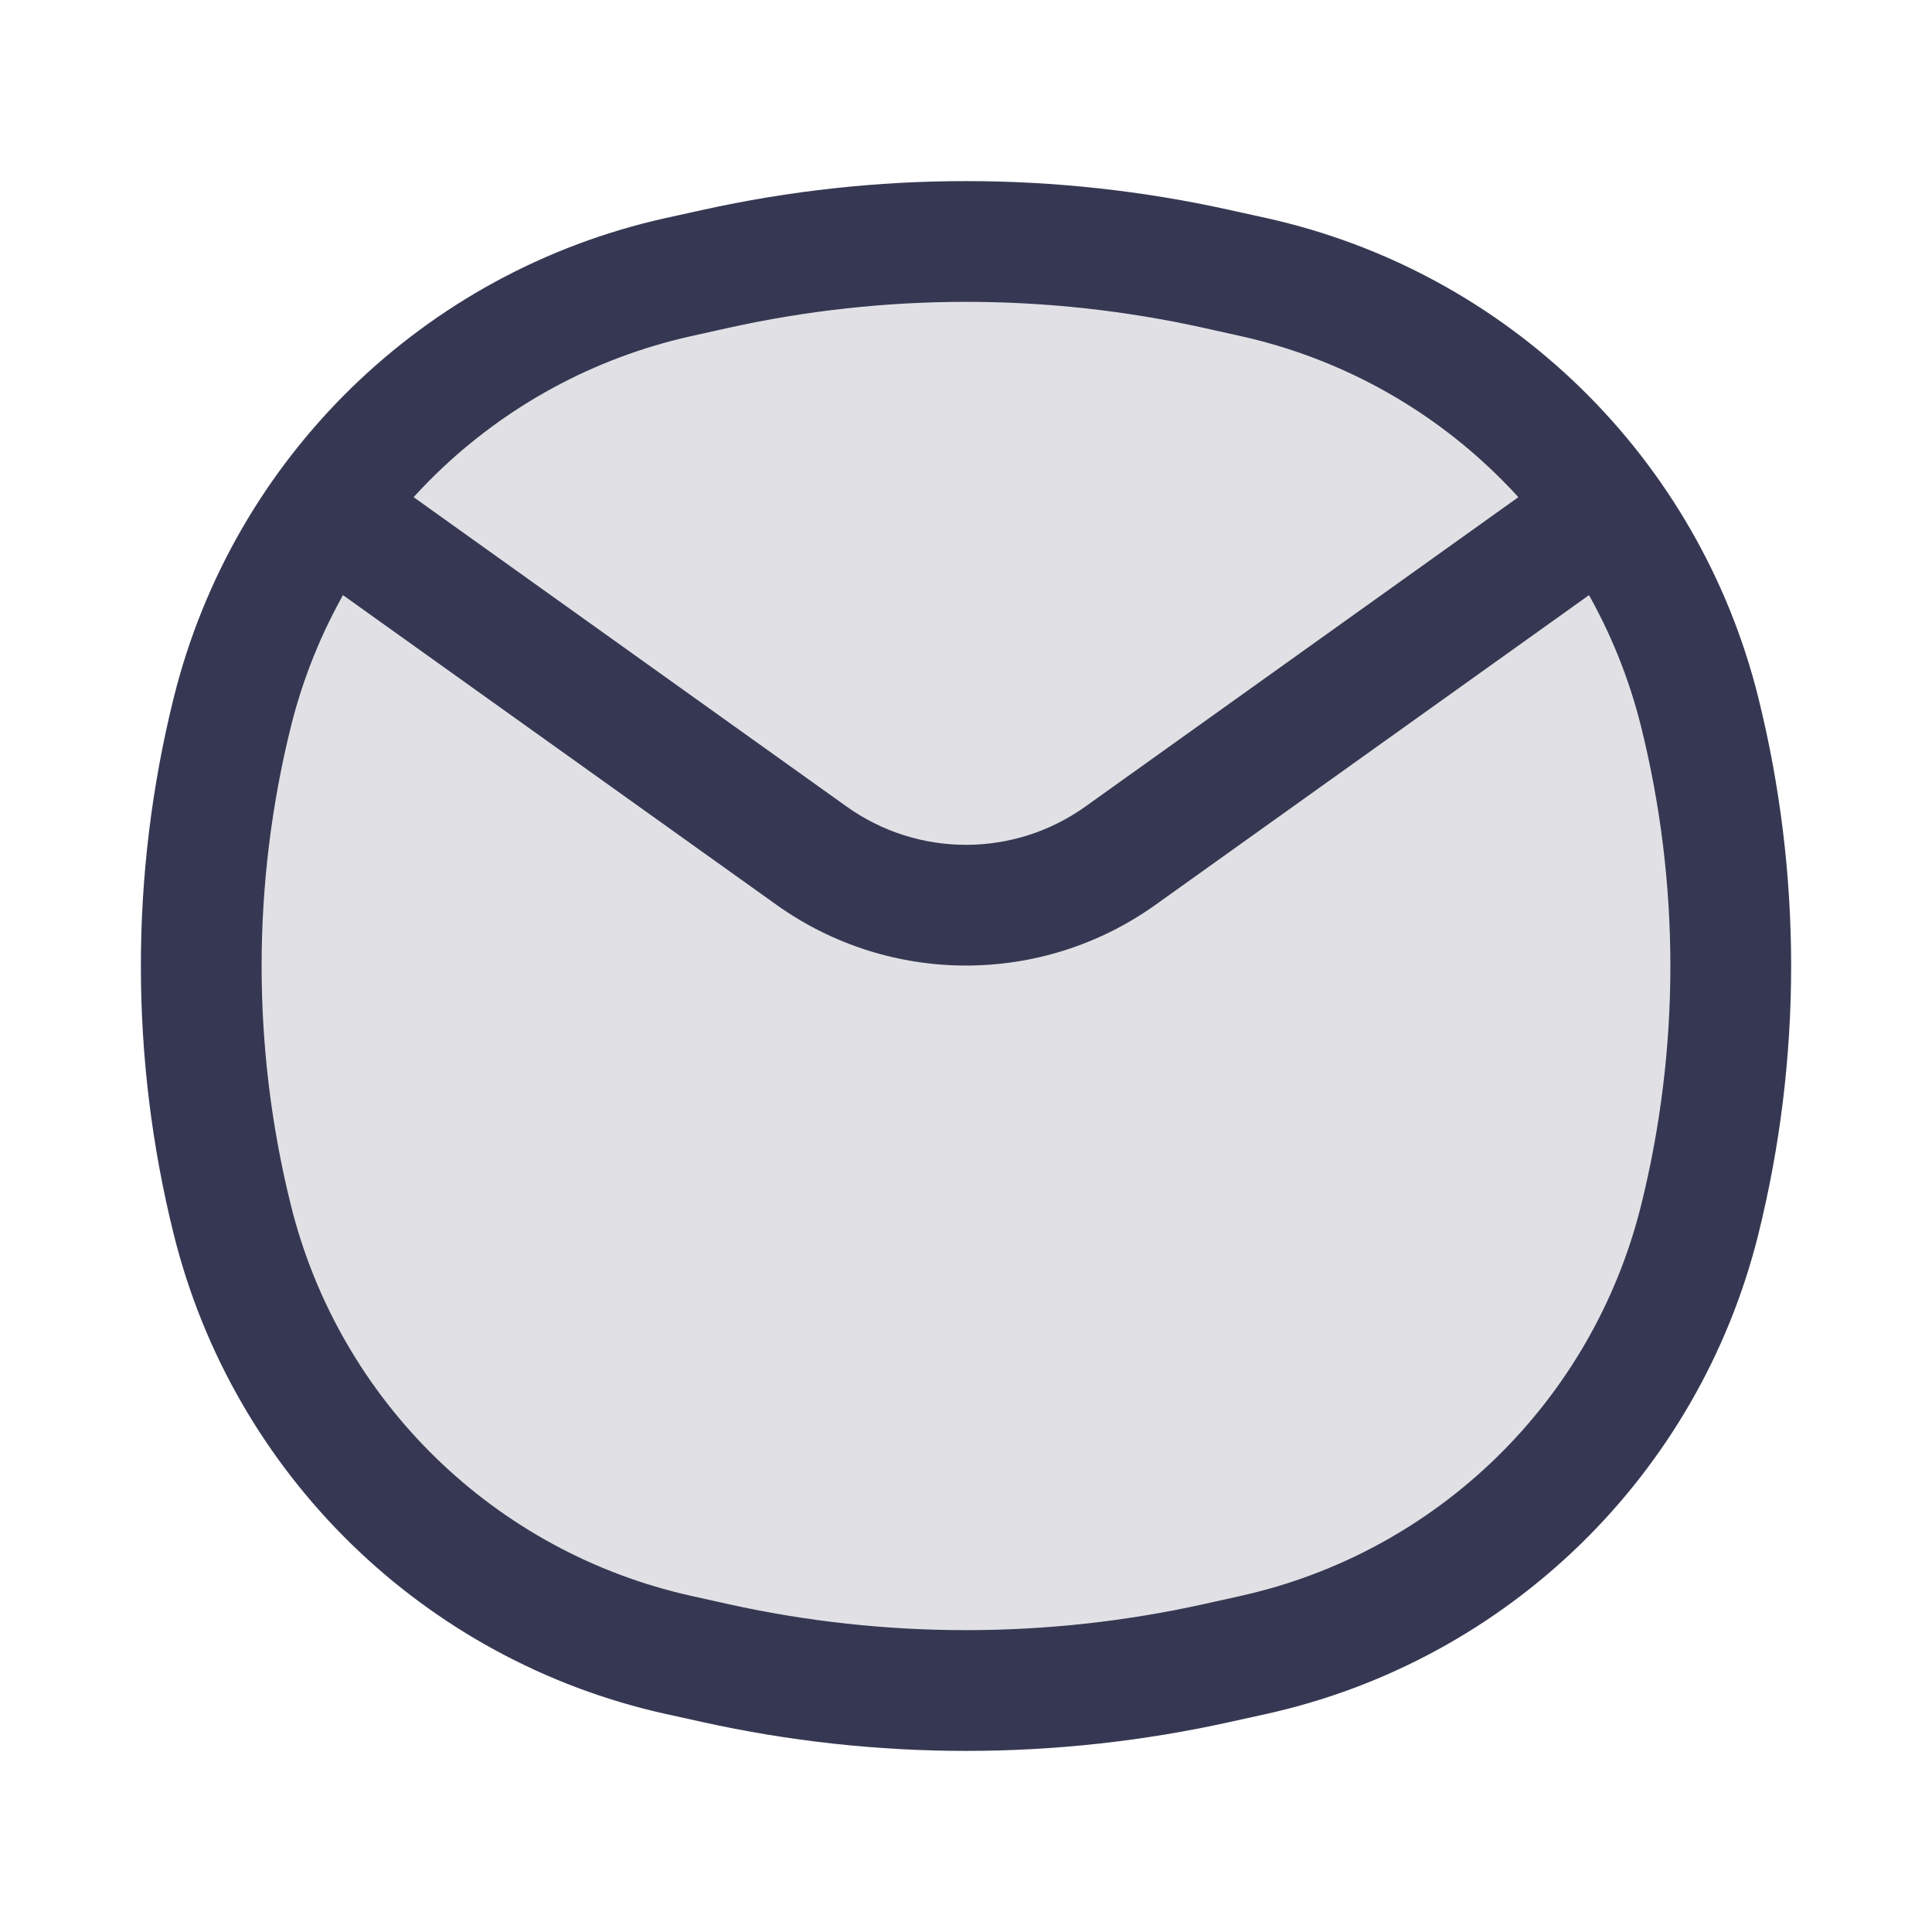
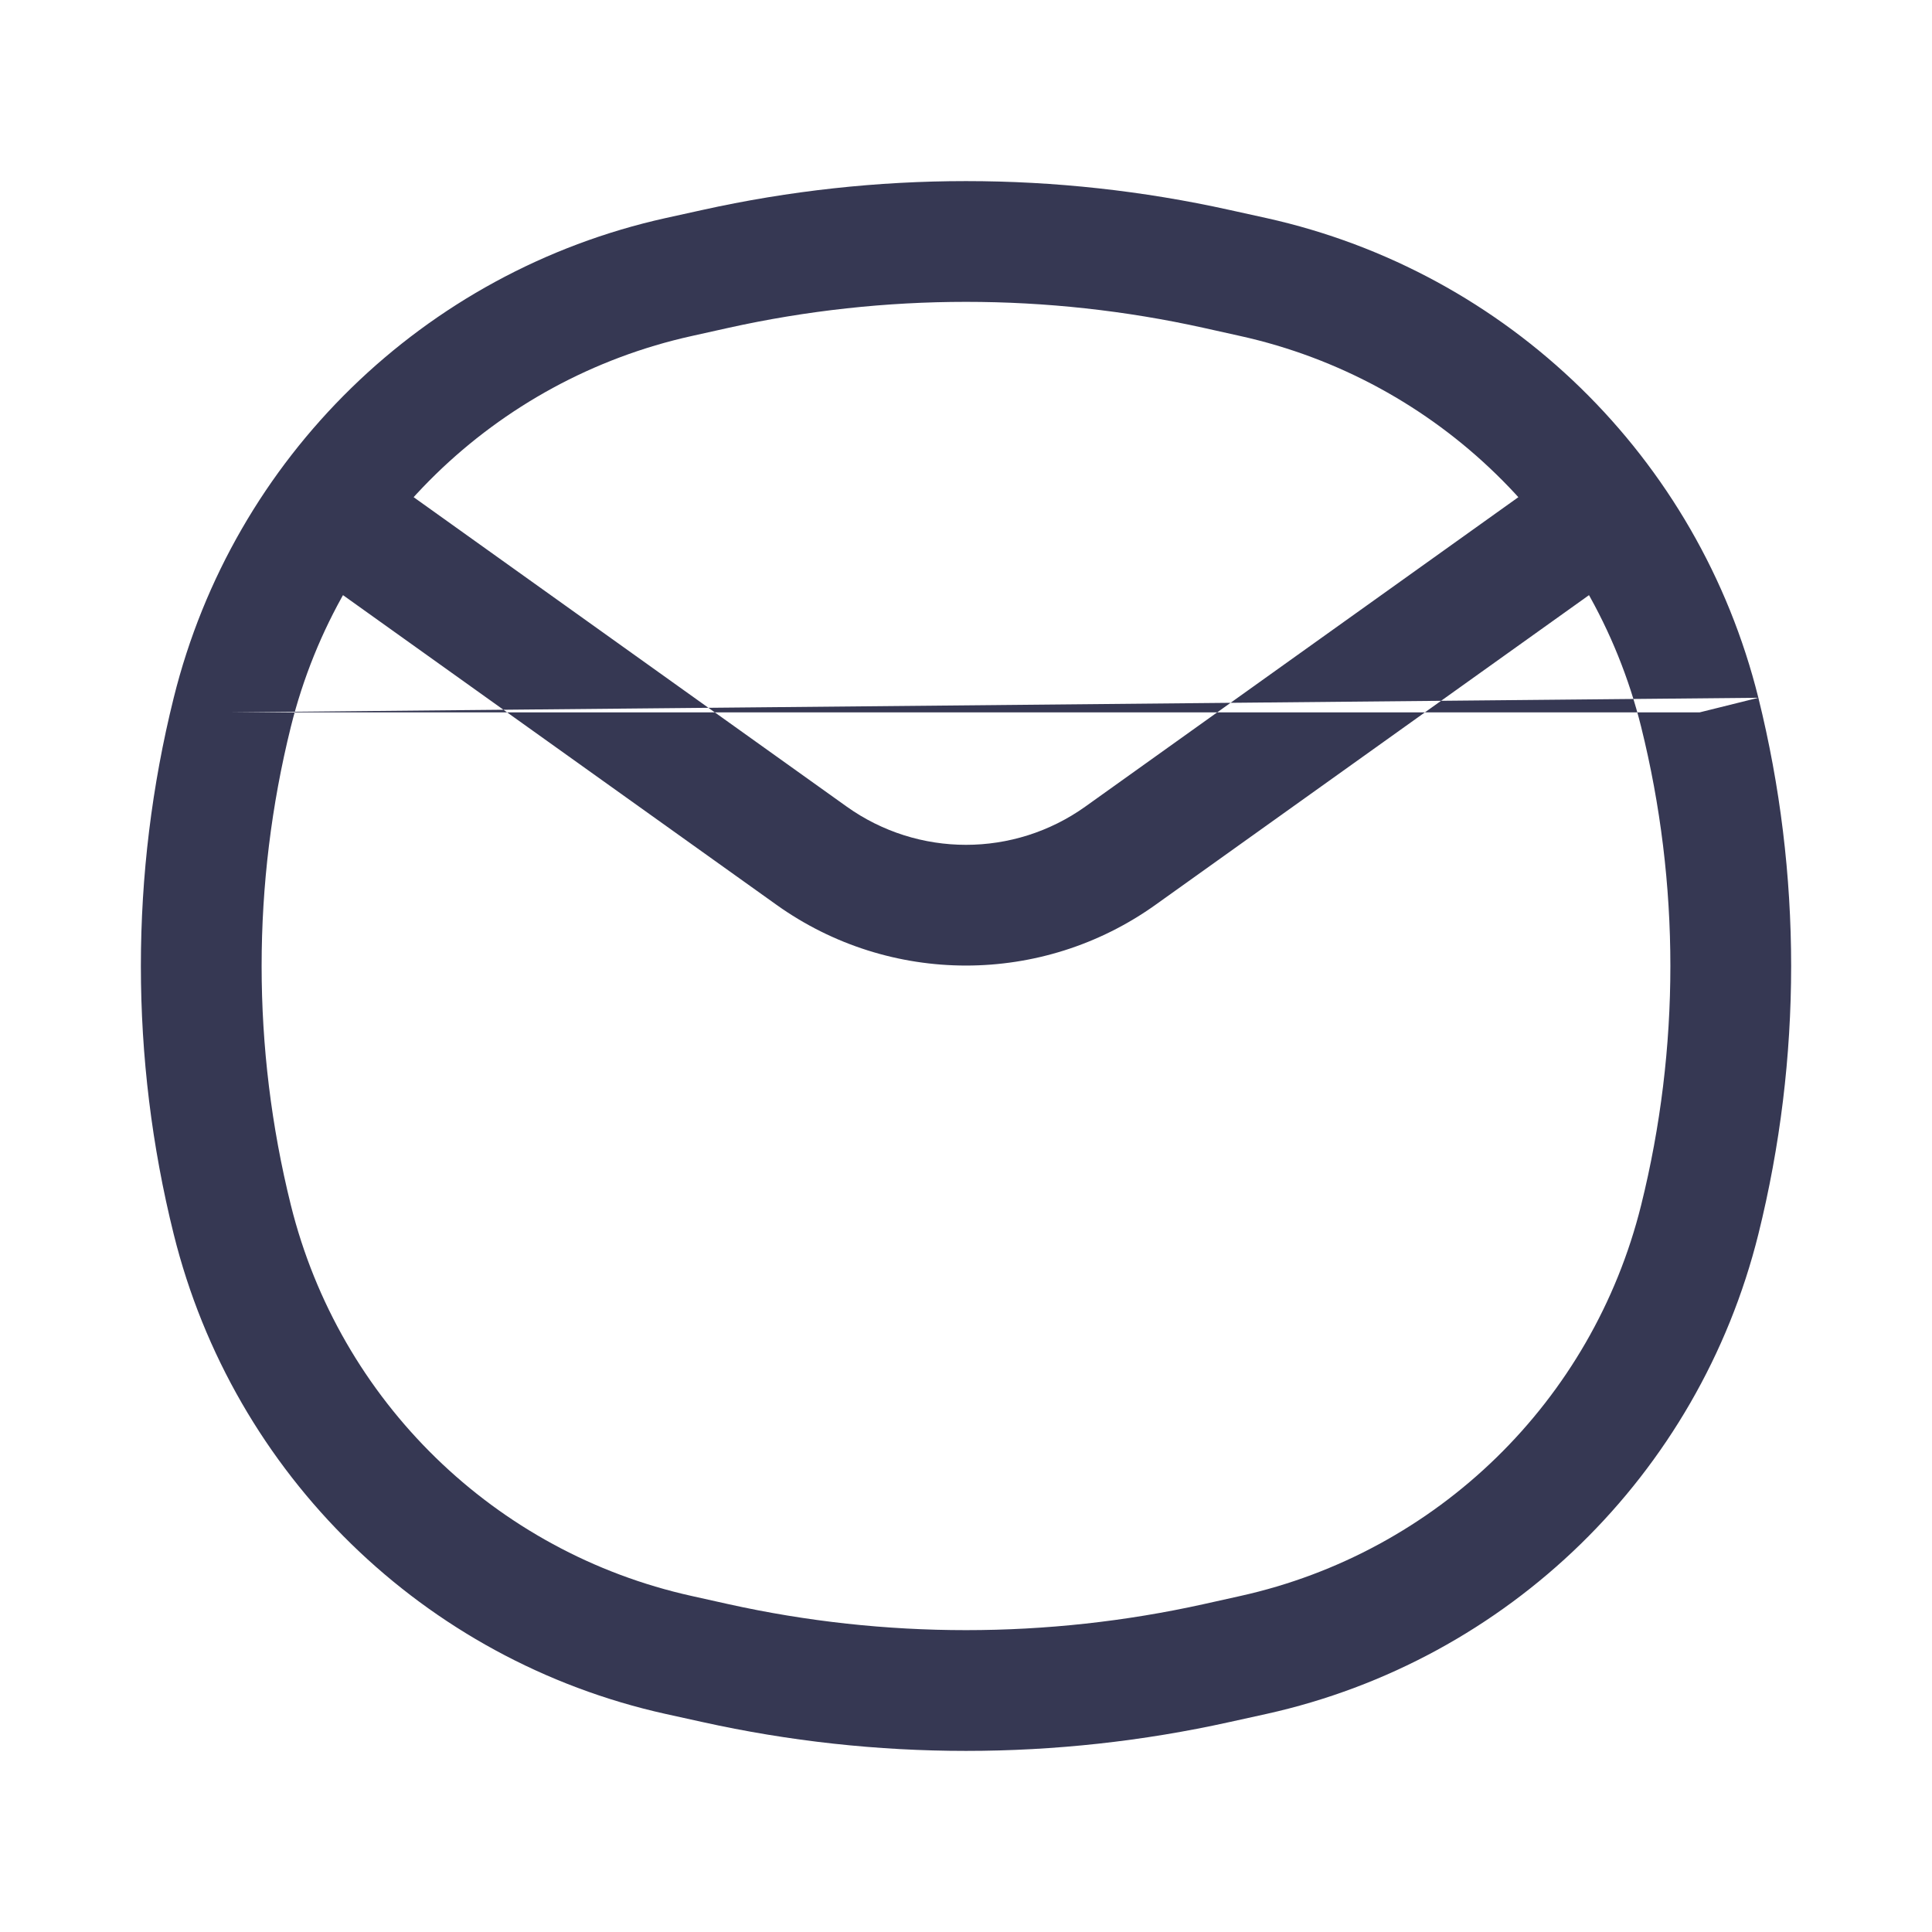
<svg xmlns="http://www.w3.org/2000/svg" width="800px" height="800px" viewBox="0 0 24 24" fill="none">
-   <path d="M2.885 8.849C3.558 6.14 5.706 4.045 8.431 3.442L8.884 3.341C10.937 2.886 13.063 2.886 15.116 3.341L15.569 3.442C18.294 4.045 20.442 6.14 21.115 8.849C21.628 10.918 21.628 13.082 21.115 15.151C20.442 17.86 18.294 19.955 15.569 20.558L15.116 20.659C13.063 21.114 10.937 21.114 8.884 20.659L8.431 20.558C5.706 19.955 3.558 17.86 2.885 15.151C2.372 13.082 2.372 10.918 2.885 8.849Z" fill="#363853" fill-opacity="0.15" />
-   <path d="M2.885 15.151L3.613 14.97L2.885 15.151ZM2.885 8.849L3.613 9.029L2.885 8.849ZM21.115 8.849L21.843 8.668L21.115 8.849ZM21.115 15.151L21.843 15.332L21.115 15.151ZM15.116 20.659L14.953 19.927H14.953L15.116 20.659ZM8.884 20.659L8.722 21.391H8.722L8.884 20.659ZM8.884 3.341L8.722 2.609V2.609L8.884 3.341ZM15.116 3.341L14.953 4.073L15.116 3.341ZM8.431 20.558L8.593 19.826H8.593L8.431 20.558ZM15.569 20.558L15.732 21.291H15.732L15.569 20.558ZM15.569 3.442L15.732 2.709V2.709L15.569 3.442ZM8.431 3.442L8.593 4.174L8.431 3.442ZM4.738 5.89C4.401 5.649 3.933 5.727 3.692 6.064C3.451 6.401 3.529 6.87 3.866 7.111L4.738 5.89ZM10.082 10.63L9.646 11.24L10.082 10.63ZM13.918 10.63L13.482 10.02L13.918 10.63ZM20.134 7.111C20.471 6.87 20.549 6.401 20.308 6.064C20.067 5.727 19.599 5.649 19.262 5.89L20.134 7.111ZM8.593 4.174L9.047 4.073L8.722 2.609L8.268 2.709L8.593 4.174ZM14.953 4.073L15.407 4.174L15.732 2.709L15.278 2.609L14.953 4.073ZM15.407 19.826L14.953 19.927L15.278 21.391L15.732 21.291L15.407 19.826ZM9.047 19.927L8.593 19.826L8.268 21.291L8.722 21.391L9.047 19.927ZM3.613 14.97C3.129 13.02 3.129 10.98 3.613 9.029L2.158 8.668C1.614 10.856 1.614 13.144 2.158 15.332L3.613 14.97ZM20.387 9.03C20.871 10.98 20.871 13.02 20.387 14.97L21.843 15.332C22.386 13.144 22.386 10.856 21.843 8.668L20.387 9.03ZM14.953 19.927C13.008 20.358 10.992 20.358 9.047 19.927L8.722 21.391C10.881 21.87 13.119 21.87 15.278 21.391L14.953 19.927ZM9.047 4.073C10.992 3.642 13.008 3.642 14.953 4.073L15.278 2.609C13.119 2.13 10.881 2.13 8.722 2.609L9.047 4.073ZM8.593 19.826C6.146 19.284 4.217 17.403 3.613 14.97L2.158 15.332C2.899 18.317 5.266 20.625 8.268 21.291L8.593 19.826ZM15.732 21.291C18.734 20.625 21.101 18.317 21.843 15.332L20.387 14.97C19.783 17.403 17.854 19.284 15.407 19.826L15.732 21.291ZM15.407 4.174C17.854 4.716 19.783 6.597 20.387 9.03L21.843 8.668C21.101 5.683 18.734 3.375 15.732 2.709L15.407 4.174ZM8.268 2.709C5.266 3.375 2.899 5.683 2.158 8.668L3.613 9.029C4.217 6.597 6.146 4.716 8.593 4.174L8.268 2.709ZM3.866 7.111L9.646 11.24L10.518 10.02L4.738 5.89L3.866 7.111ZM14.354 11.24L20.134 7.111L19.262 5.89L13.482 10.02L14.354 11.24ZM9.646 11.24C11.054 12.246 12.946 12.246 14.354 11.24L13.482 10.02C12.595 10.653 11.405 10.653 10.518 10.02L9.646 11.24Z" fill="#363853" />
+   <path d="M2.885 15.151L3.613 14.97L2.885 15.151ZM2.885 8.849L3.613 9.029L2.885 8.849ZL21.843 8.668L21.115 8.849ZM21.115 15.151L21.843 15.332L21.115 15.151ZM15.116 20.659L14.953 19.927H14.953L15.116 20.659ZM8.884 20.659L8.722 21.391H8.722L8.884 20.659ZM8.884 3.341L8.722 2.609V2.609L8.884 3.341ZM15.116 3.341L14.953 4.073L15.116 3.341ZM8.431 20.558L8.593 19.826H8.593L8.431 20.558ZM15.569 20.558L15.732 21.291H15.732L15.569 20.558ZM15.569 3.442L15.732 2.709V2.709L15.569 3.442ZM8.431 3.442L8.593 4.174L8.431 3.442ZM4.738 5.89C4.401 5.649 3.933 5.727 3.692 6.064C3.451 6.401 3.529 6.87 3.866 7.111L4.738 5.89ZM10.082 10.63L9.646 11.24L10.082 10.63ZM13.918 10.63L13.482 10.02L13.918 10.63ZM20.134 7.111C20.471 6.87 20.549 6.401 20.308 6.064C20.067 5.727 19.599 5.649 19.262 5.89L20.134 7.111ZM8.593 4.174L9.047 4.073L8.722 2.609L8.268 2.709L8.593 4.174ZM14.953 4.073L15.407 4.174L15.732 2.709L15.278 2.609L14.953 4.073ZM15.407 19.826L14.953 19.927L15.278 21.391L15.732 21.291L15.407 19.826ZM9.047 19.927L8.593 19.826L8.268 21.291L8.722 21.391L9.047 19.927ZM3.613 14.97C3.129 13.02 3.129 10.98 3.613 9.029L2.158 8.668C1.614 10.856 1.614 13.144 2.158 15.332L3.613 14.97ZM20.387 9.03C20.871 10.98 20.871 13.02 20.387 14.97L21.843 15.332C22.386 13.144 22.386 10.856 21.843 8.668L20.387 9.03ZM14.953 19.927C13.008 20.358 10.992 20.358 9.047 19.927L8.722 21.391C10.881 21.87 13.119 21.87 15.278 21.391L14.953 19.927ZM9.047 4.073C10.992 3.642 13.008 3.642 14.953 4.073L15.278 2.609C13.119 2.13 10.881 2.13 8.722 2.609L9.047 4.073ZM8.593 19.826C6.146 19.284 4.217 17.403 3.613 14.97L2.158 15.332C2.899 18.317 5.266 20.625 8.268 21.291L8.593 19.826ZM15.732 21.291C18.734 20.625 21.101 18.317 21.843 15.332L20.387 14.97C19.783 17.403 17.854 19.284 15.407 19.826L15.732 21.291ZM15.407 4.174C17.854 4.716 19.783 6.597 20.387 9.03L21.843 8.668C21.101 5.683 18.734 3.375 15.732 2.709L15.407 4.174ZM8.268 2.709C5.266 3.375 2.899 5.683 2.158 8.668L3.613 9.029C4.217 6.597 6.146 4.716 8.593 4.174L8.268 2.709ZM3.866 7.111L9.646 11.24L10.518 10.02L4.738 5.89L3.866 7.111ZM14.354 11.24L20.134 7.111L19.262 5.89L13.482 10.02L14.354 11.24ZM9.646 11.24C11.054 12.246 12.946 12.246 14.354 11.24L13.482 10.02C12.595 10.653 11.405 10.653 10.518 10.02L9.646 11.24Z" fill="#363853" />
</svg>